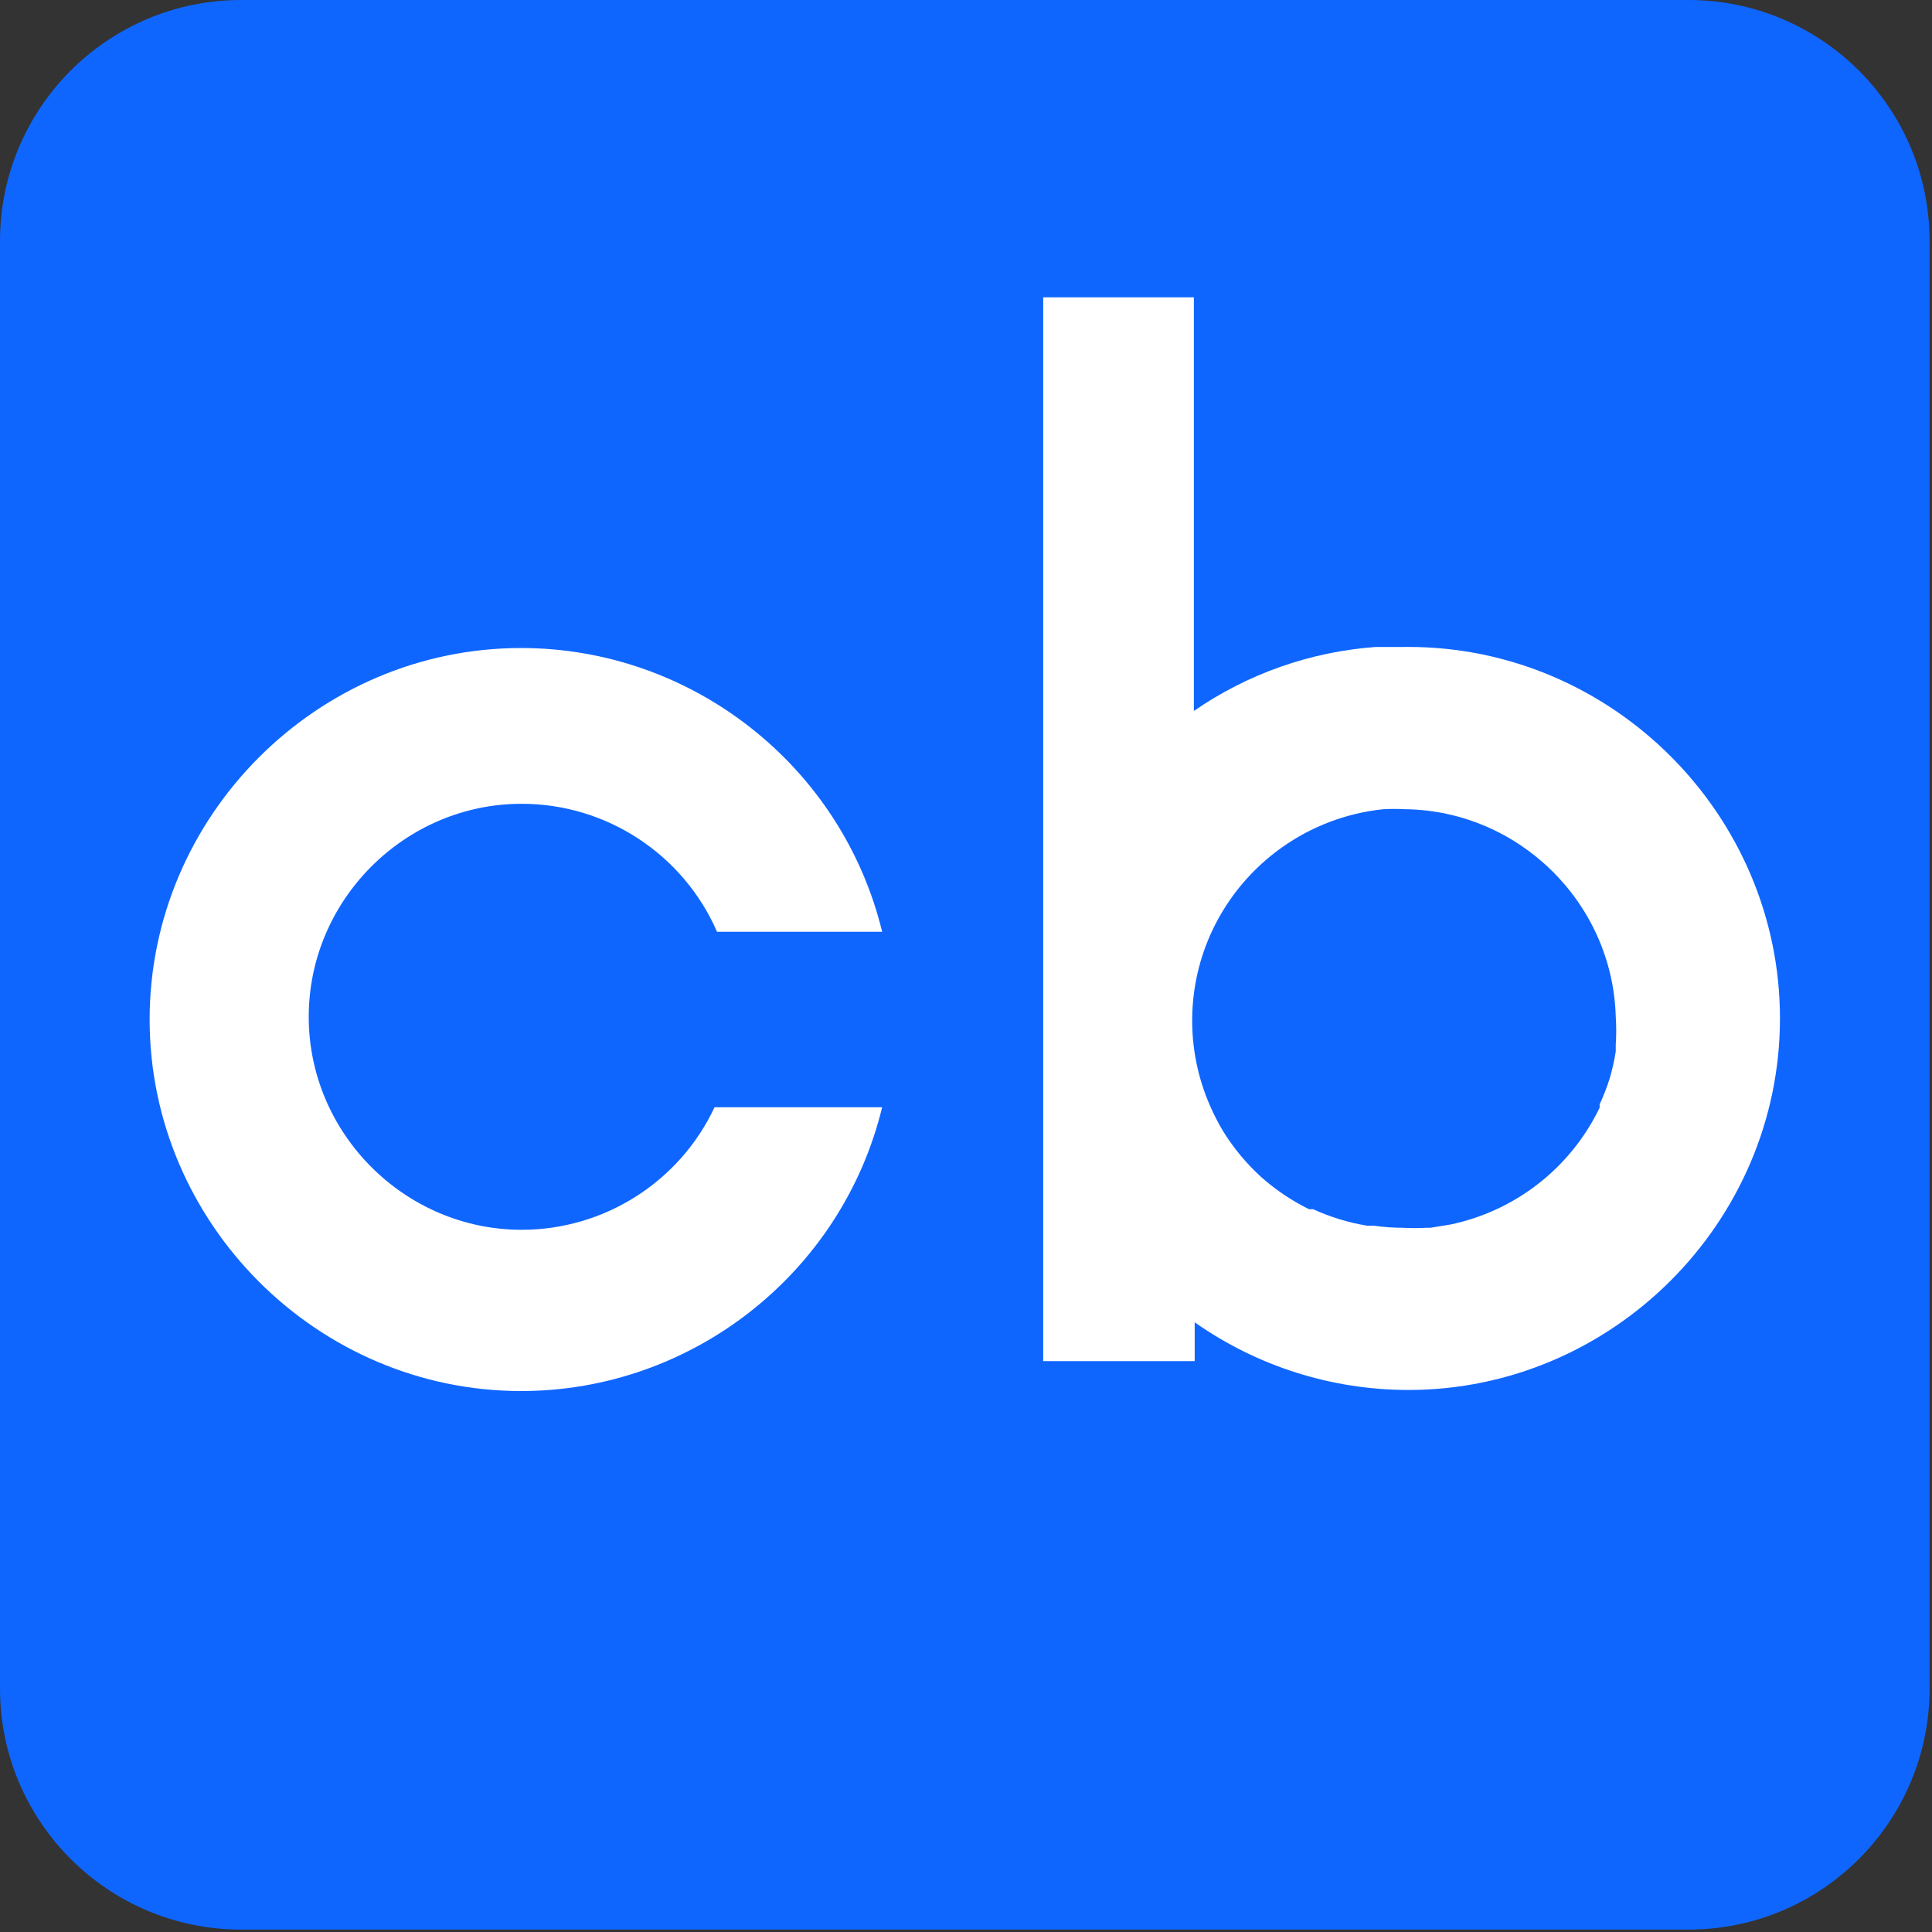
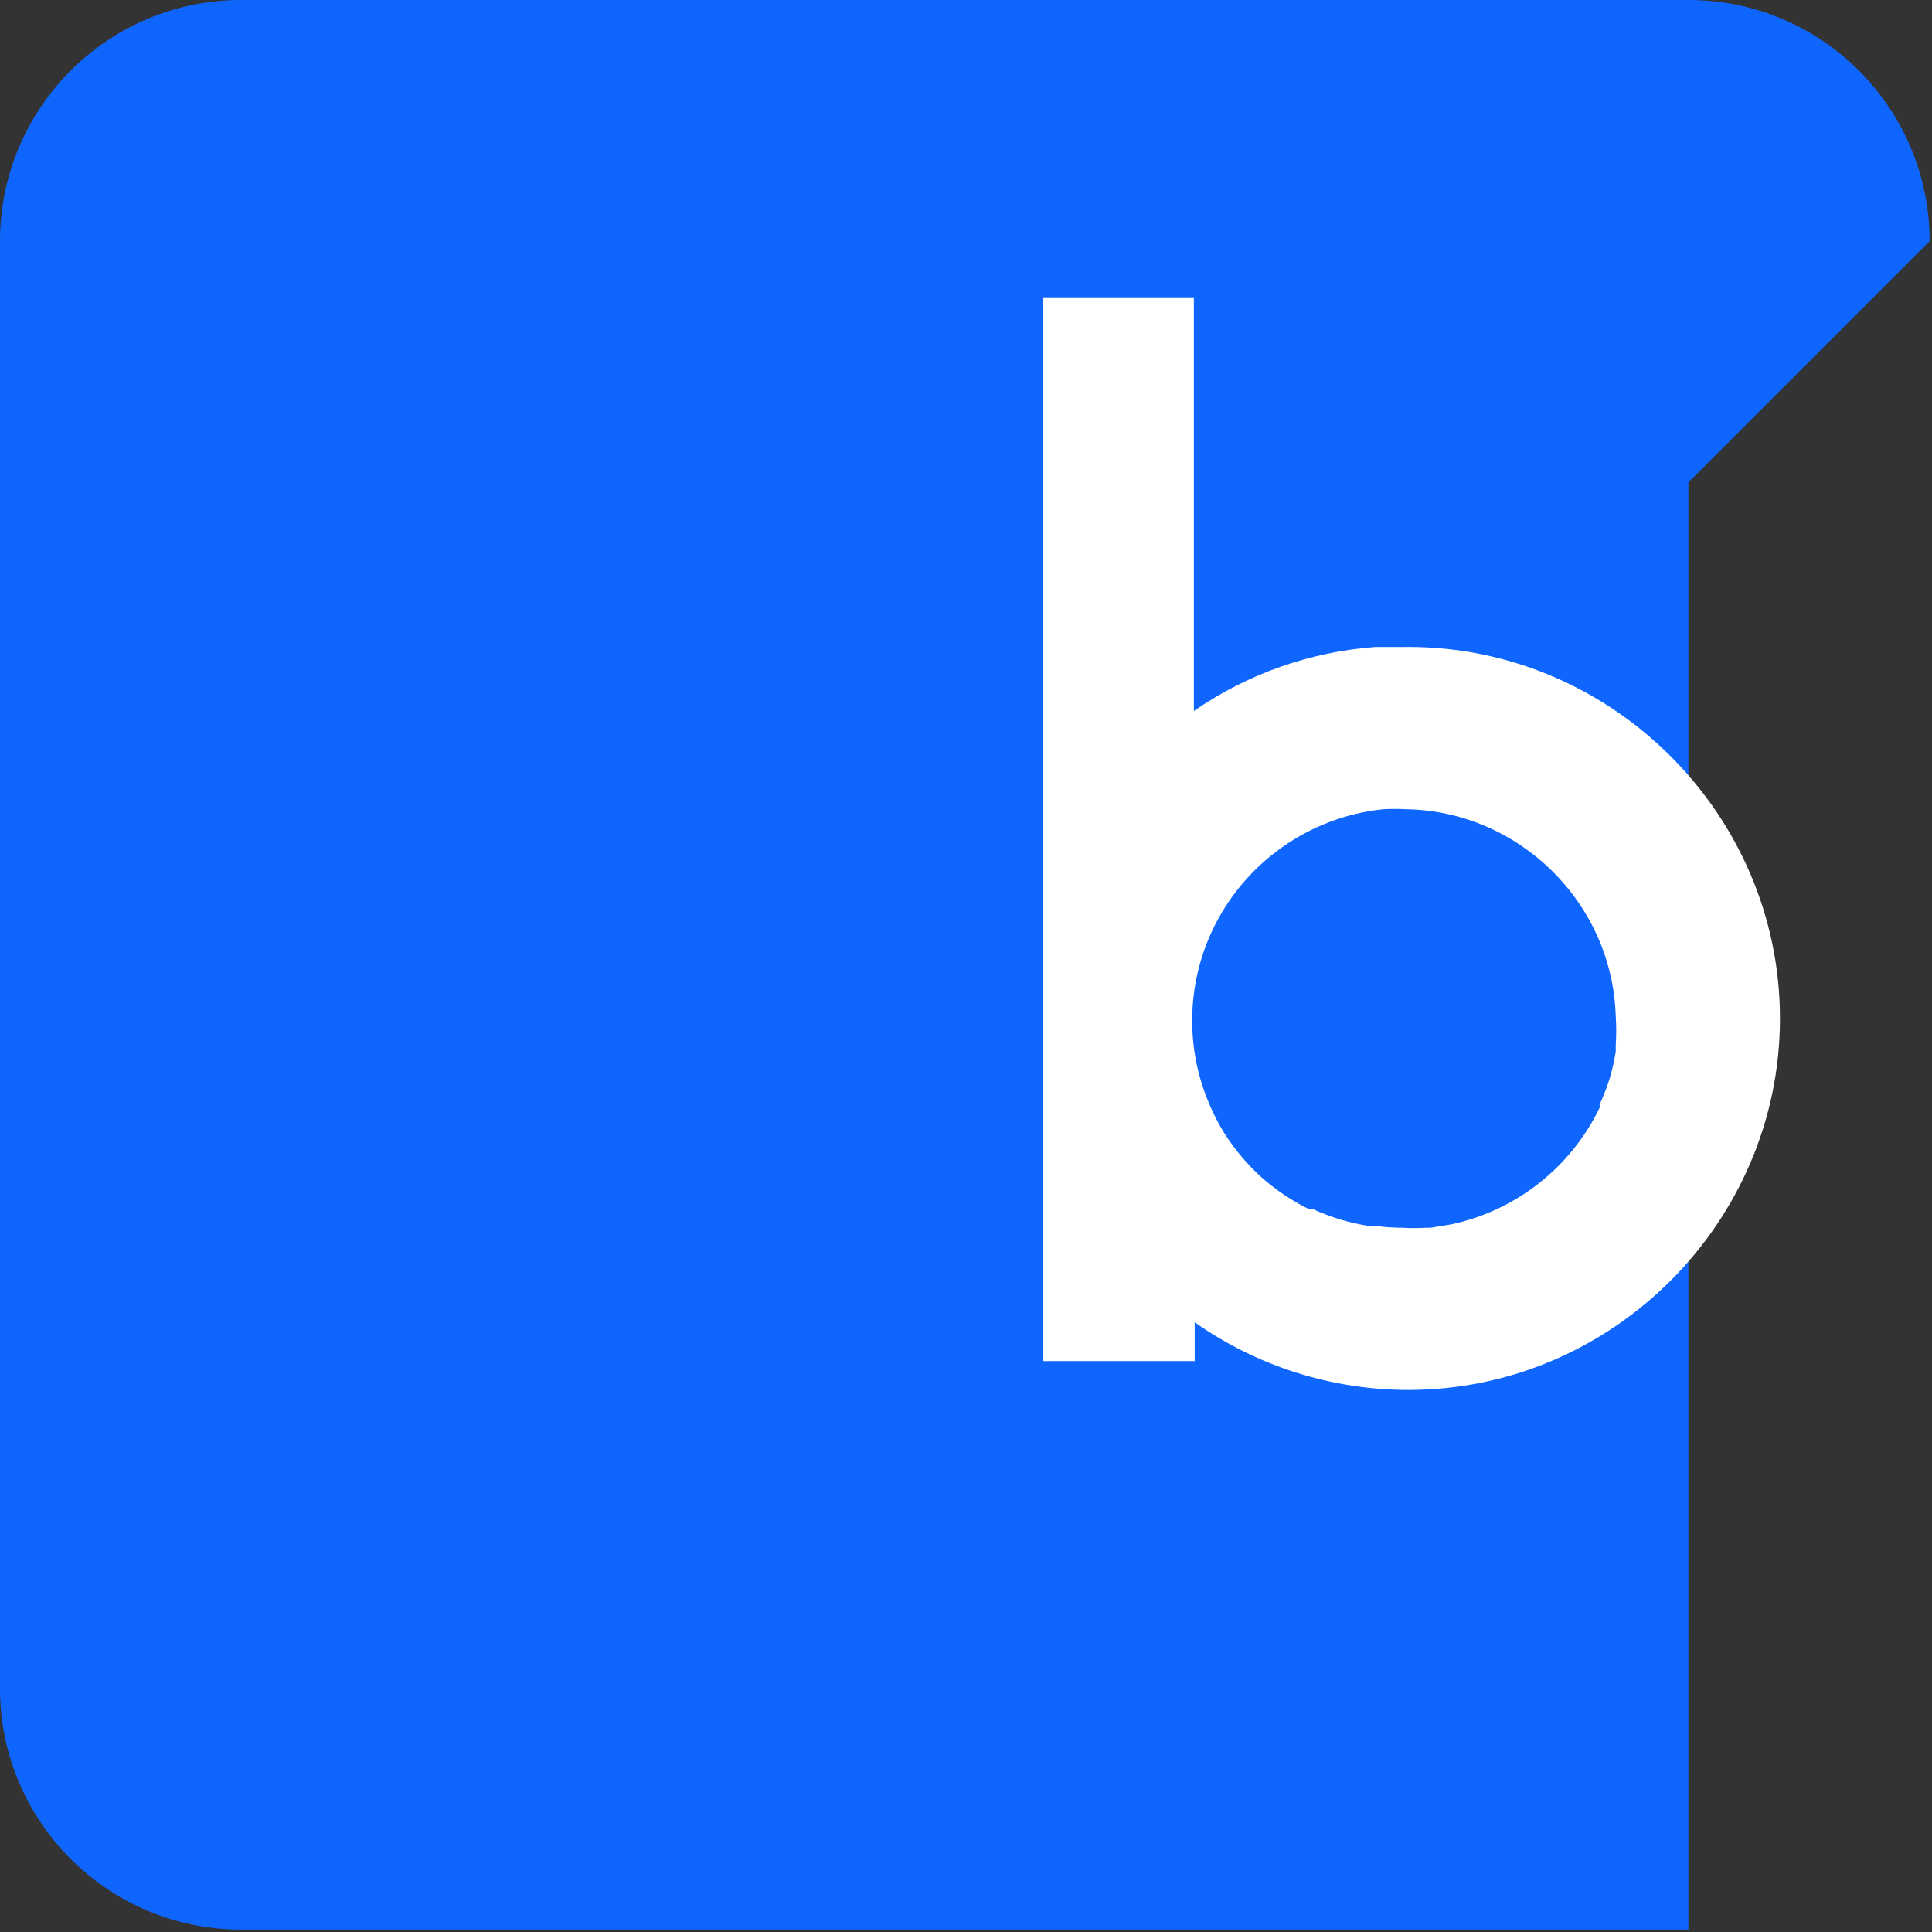
<svg xmlns="http://www.w3.org/2000/svg" width="100%" height="100%" viewBox="0 0 267 267" version="1.1" xml:space="preserve" style="fill-rule:evenodd;clip-rule:evenodd;stroke-linejoin:round;stroke-miterlimit:2;">
  <rect x="0" y="0" width="267" height="267" fill="#333333" stroke="none" />
-   <path id="path7" d="M266.667,33.333c-0,-18.405 -14.928,-33.333 -33.334,-33.333l-200,0c-18.405,0 -33.333,14.928 -33.333,33.333l-0,200c-0,18.406 14.928,33.334 33.333,33.334l200,-0c18.406,-0 33.334,-14.928 33.334,-33.334l-0,-200Z" style="fill:#0f66ff;" />
+   <path id="path7" d="M266.667,33.333c-0,-18.405 -14.928,-33.333 -33.334,-33.333l-200,0c-18.405,0 -33.333,14.928 -33.333,33.333l-0,200c-0,18.406 14.928,33.334 33.333,33.334l200,-0l-0,-200Z" style="fill:#0f66ff;" />
  <g id="g871">
-     <path id="path6" d="M98.751,153.02c-4.839,10.318 -15.254,16.936 -26.65,16.936c-16.148,-0 -29.436,-13.289 -29.436,-29.437c-0,-16.148 13.288,-29.437 29.436,-29.437c11.695,0 22.327,6.969 26.993,17.693l22.819,0c-5.574,-22.939 -26.285,-39.22 -49.892,-39.22c-28.165,-0 -51.342,23.177 -51.342,51.343c-0,28.165 23.177,51.342 51.342,51.342c23.607,0 44.318,-16.281 49.892,-39.22l-23.162,0Z" style="fill:#fff;fill-rule:nonzero;" />
    <path id="path18" d="M193.856,89.412l-3.765,0c-9.005,0.658 -17.672,3.711 -25.101,8.843l0,-57.162l-20.822,-0l-0,147.012l20.936,-0l0,-5.363c8.648,6.084 18.968,9.35 29.541,9.35c28.166,-0 51.343,-23.177 51.343,-51.343c0,-28.166 -23.177,-51.343 -51.343,-51.343c-0.263,0 -0.526,0.002 -0.789,0.006Zm29.437,54.994l-0,0.913c-0.191,1.213 -0.457,2.414 -0.799,3.594c-0.39,1.267 -0.867,2.506 -1.426,3.708l0,0.456c-3.982,8.282 -11.601,14.255 -20.594,16.145l-2.795,0.456l-0.628,0c-1.064,0.059 -2.131,0.059 -3.195,0c-1.336,-0.004 -2.67,-0.099 -3.993,-0.285l-0.913,-0c-2.582,-0.422 -5.096,-1.189 -7.473,-2.282l-0.57,-0c-2.397,-1.177 -4.623,-2.674 -6.618,-4.45c-2.006,-1.826 -3.753,-3.918 -5.191,-6.218c-0.712,-1.172 -1.341,-2.392 -1.883,-3.651c-3.395,-7.747 -3.27,-16.597 0.342,-24.245c4.406,-9.305 13.377,-15.654 23.618,-16.715c1.007,-0.052 2.016,-0.052 3.024,-0c15.71,0.206 28.639,12.932 29.094,28.638c0.088,1.31 0.088,2.625 -0,3.936l-0,0Z" style="fill:#fff;fill-rule:nonzero;" />
  </g>
</svg>